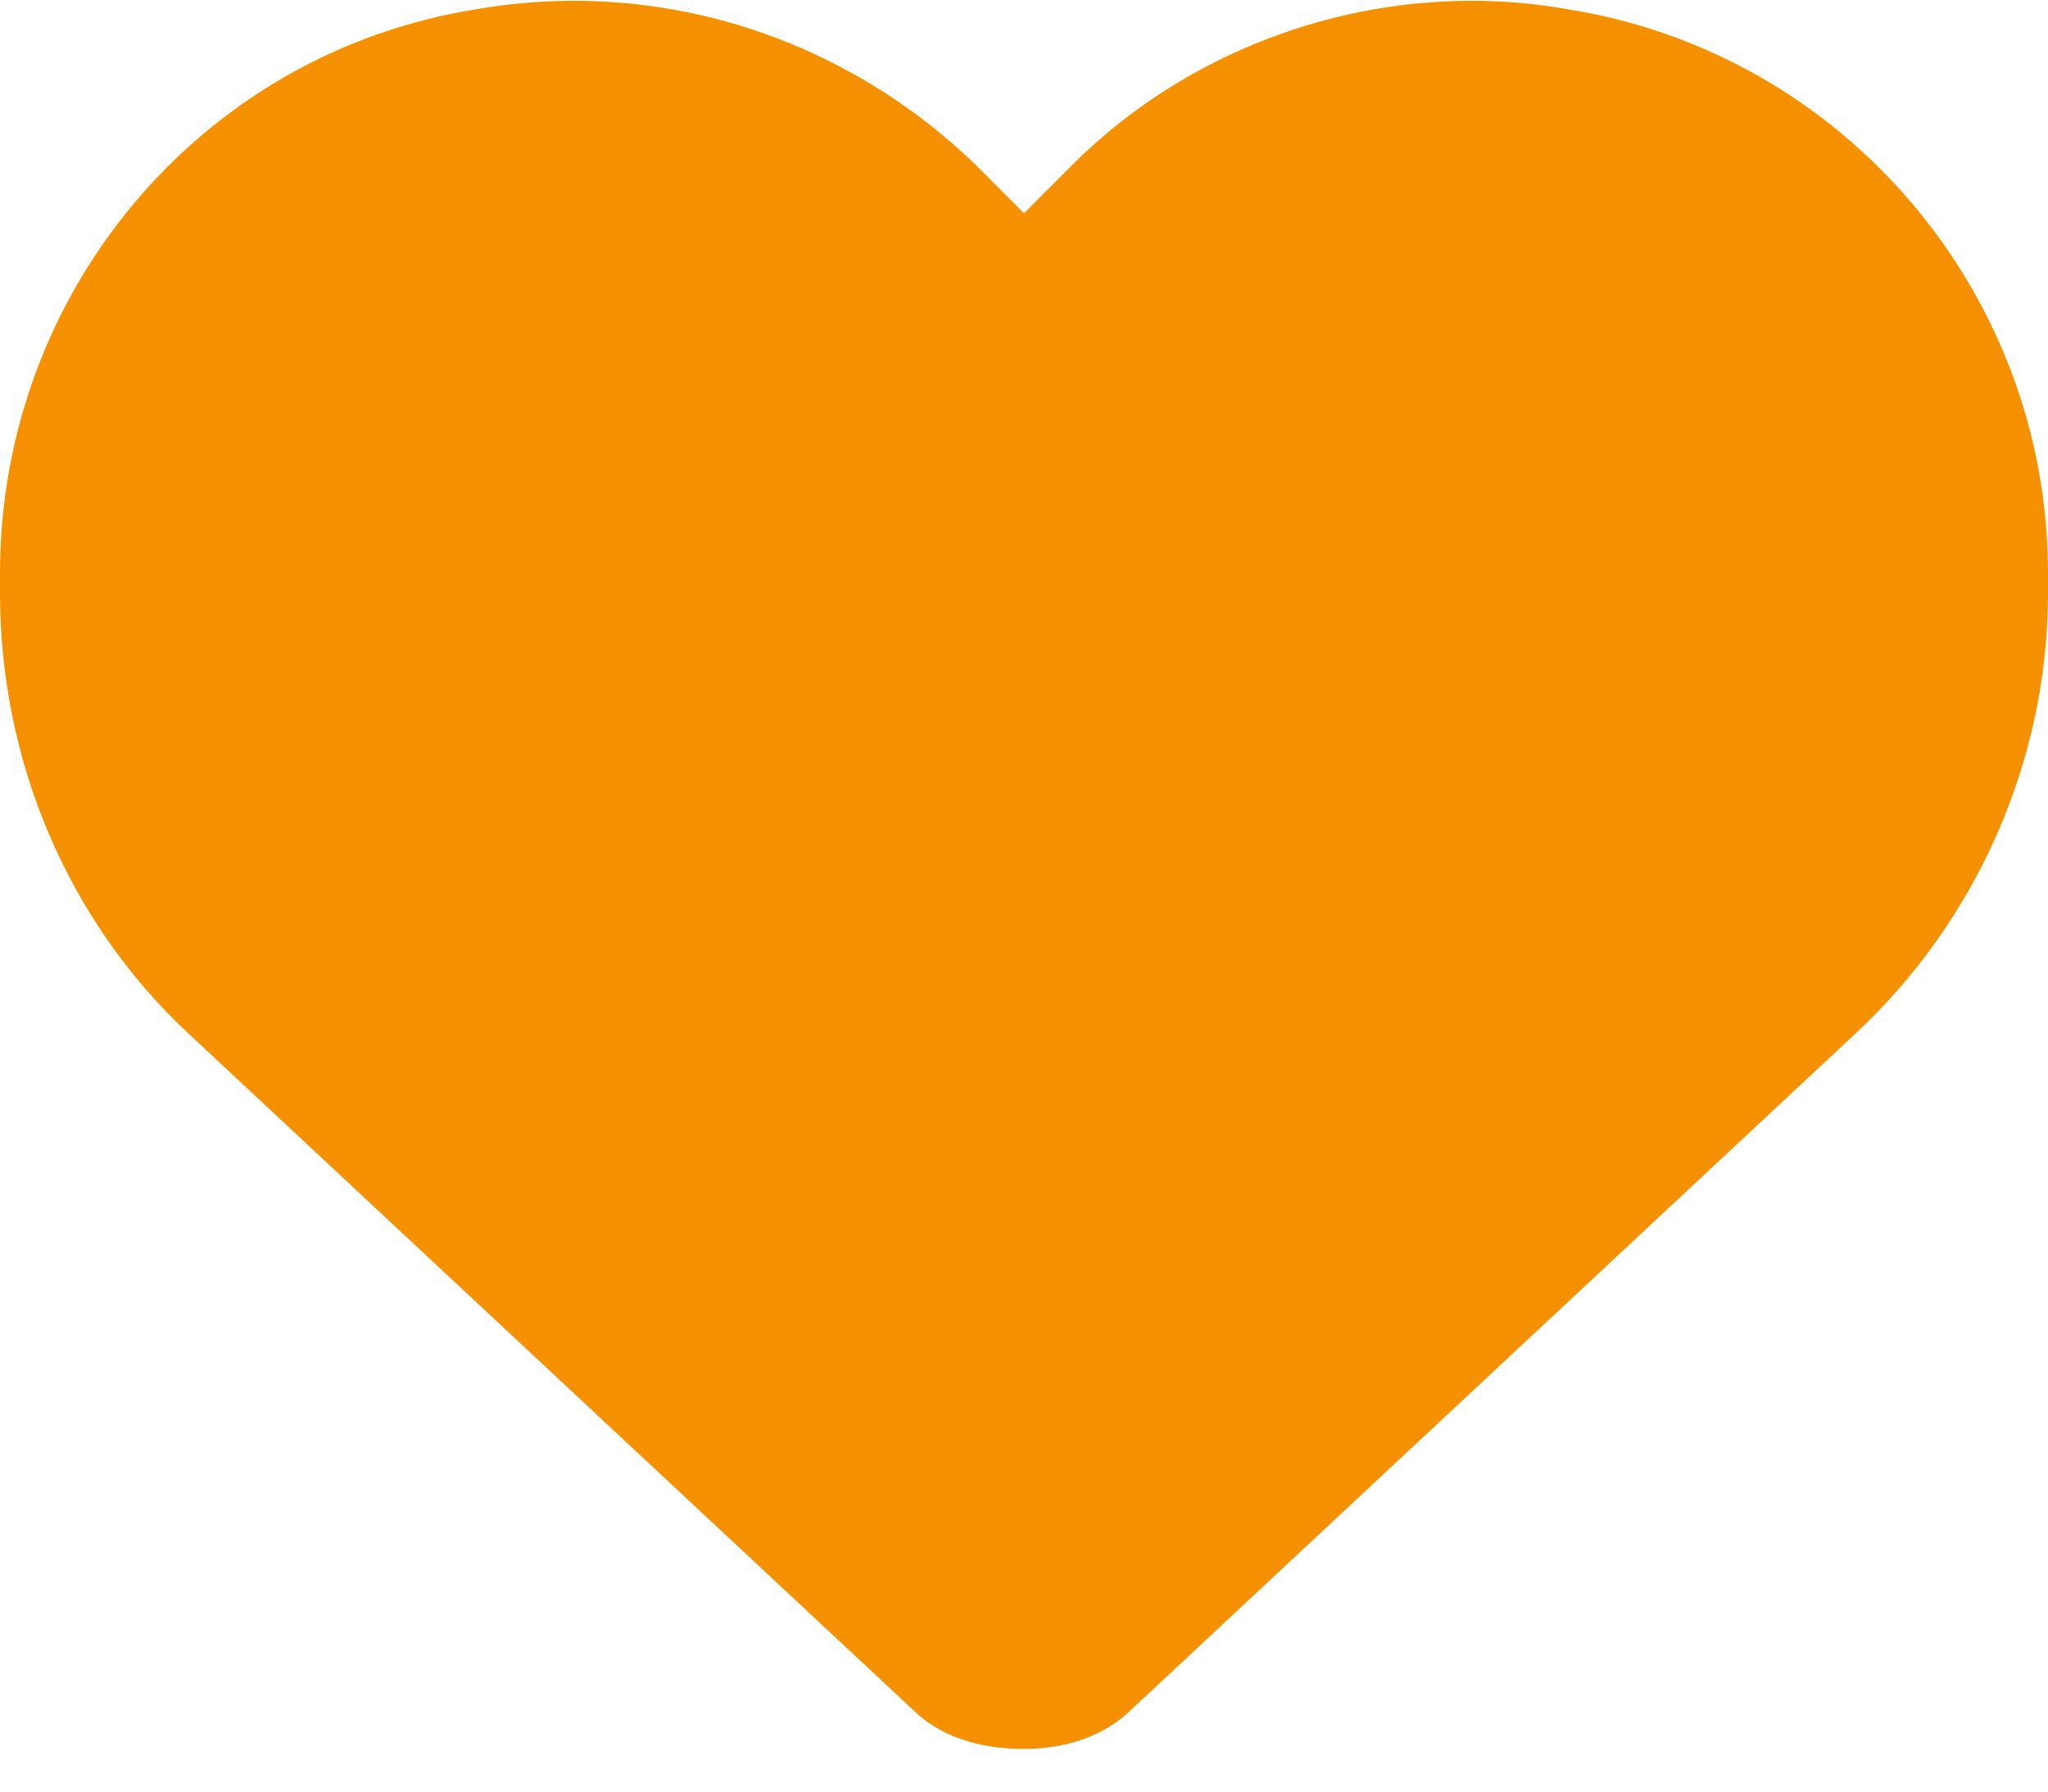
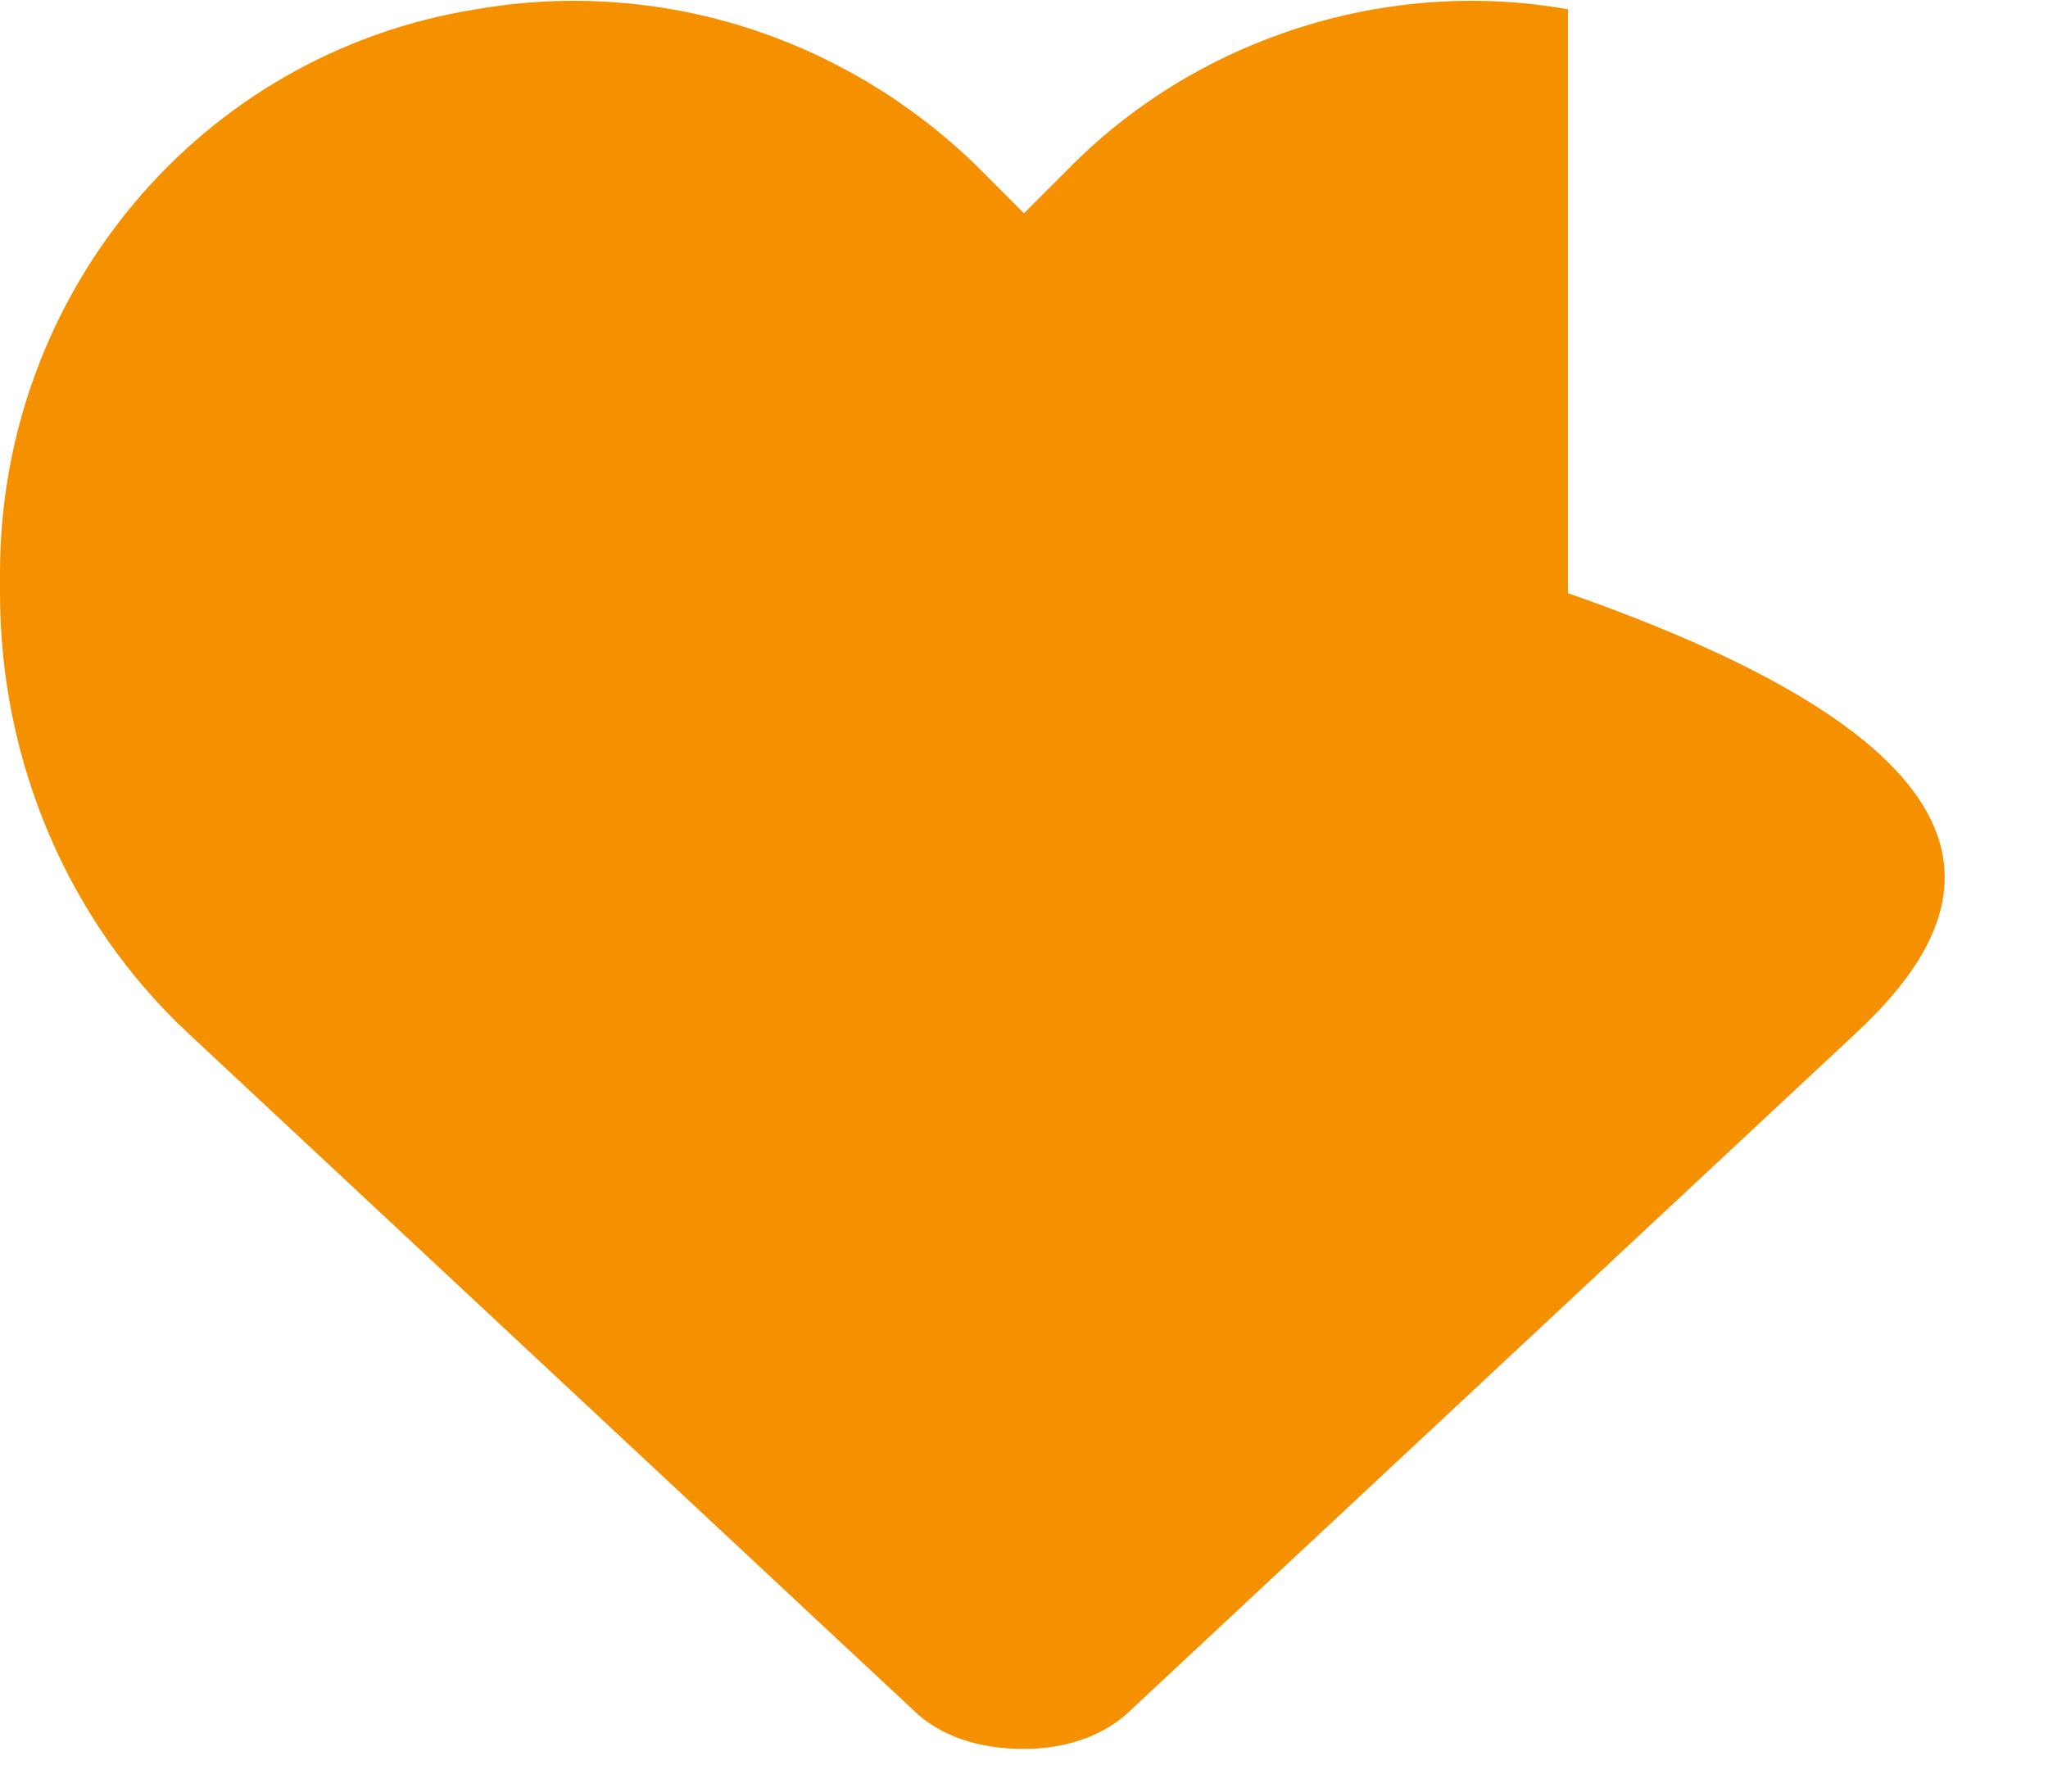
<svg xmlns="http://www.w3.org/2000/svg" width="24" height="21" viewBox="0 0 24 21" fill="none">
-   <path d="M2.203 12.109C0.797 10.797 0 8.922 0 6.953V6.719C0 3.437 2.344 0.625 5.578 0.109C7.734 -0.266 9.891 0.437 11.438 1.937L12 2.5L12.562 1.937C14.062 0.437 16.266 -0.266 18.375 0.109C21.609 0.625 24 3.437 24 6.719V6.953C24 8.922 23.156 10.797 21.75 12.109L13.266 20.031C12.938 20.359 12.469 20.5 12 20.5C11.484 20.5 11.016 20.359 10.688 20.031L2.203 12.109Z" fill="#F59100" />
+   <path d="M2.203 12.109C0.797 10.797 0 8.922 0 6.953V6.719C0 3.437 2.344 0.625 5.578 0.109C7.734 -0.266 9.891 0.437 11.438 1.937L12 2.5L12.562 1.937C14.062 0.437 16.266 -0.266 18.375 0.109V6.953C24 8.922 23.156 10.797 21.75 12.109L13.266 20.031C12.938 20.359 12.469 20.5 12 20.5C11.484 20.5 11.016 20.359 10.688 20.031L2.203 12.109Z" fill="#F59100" />
</svg>